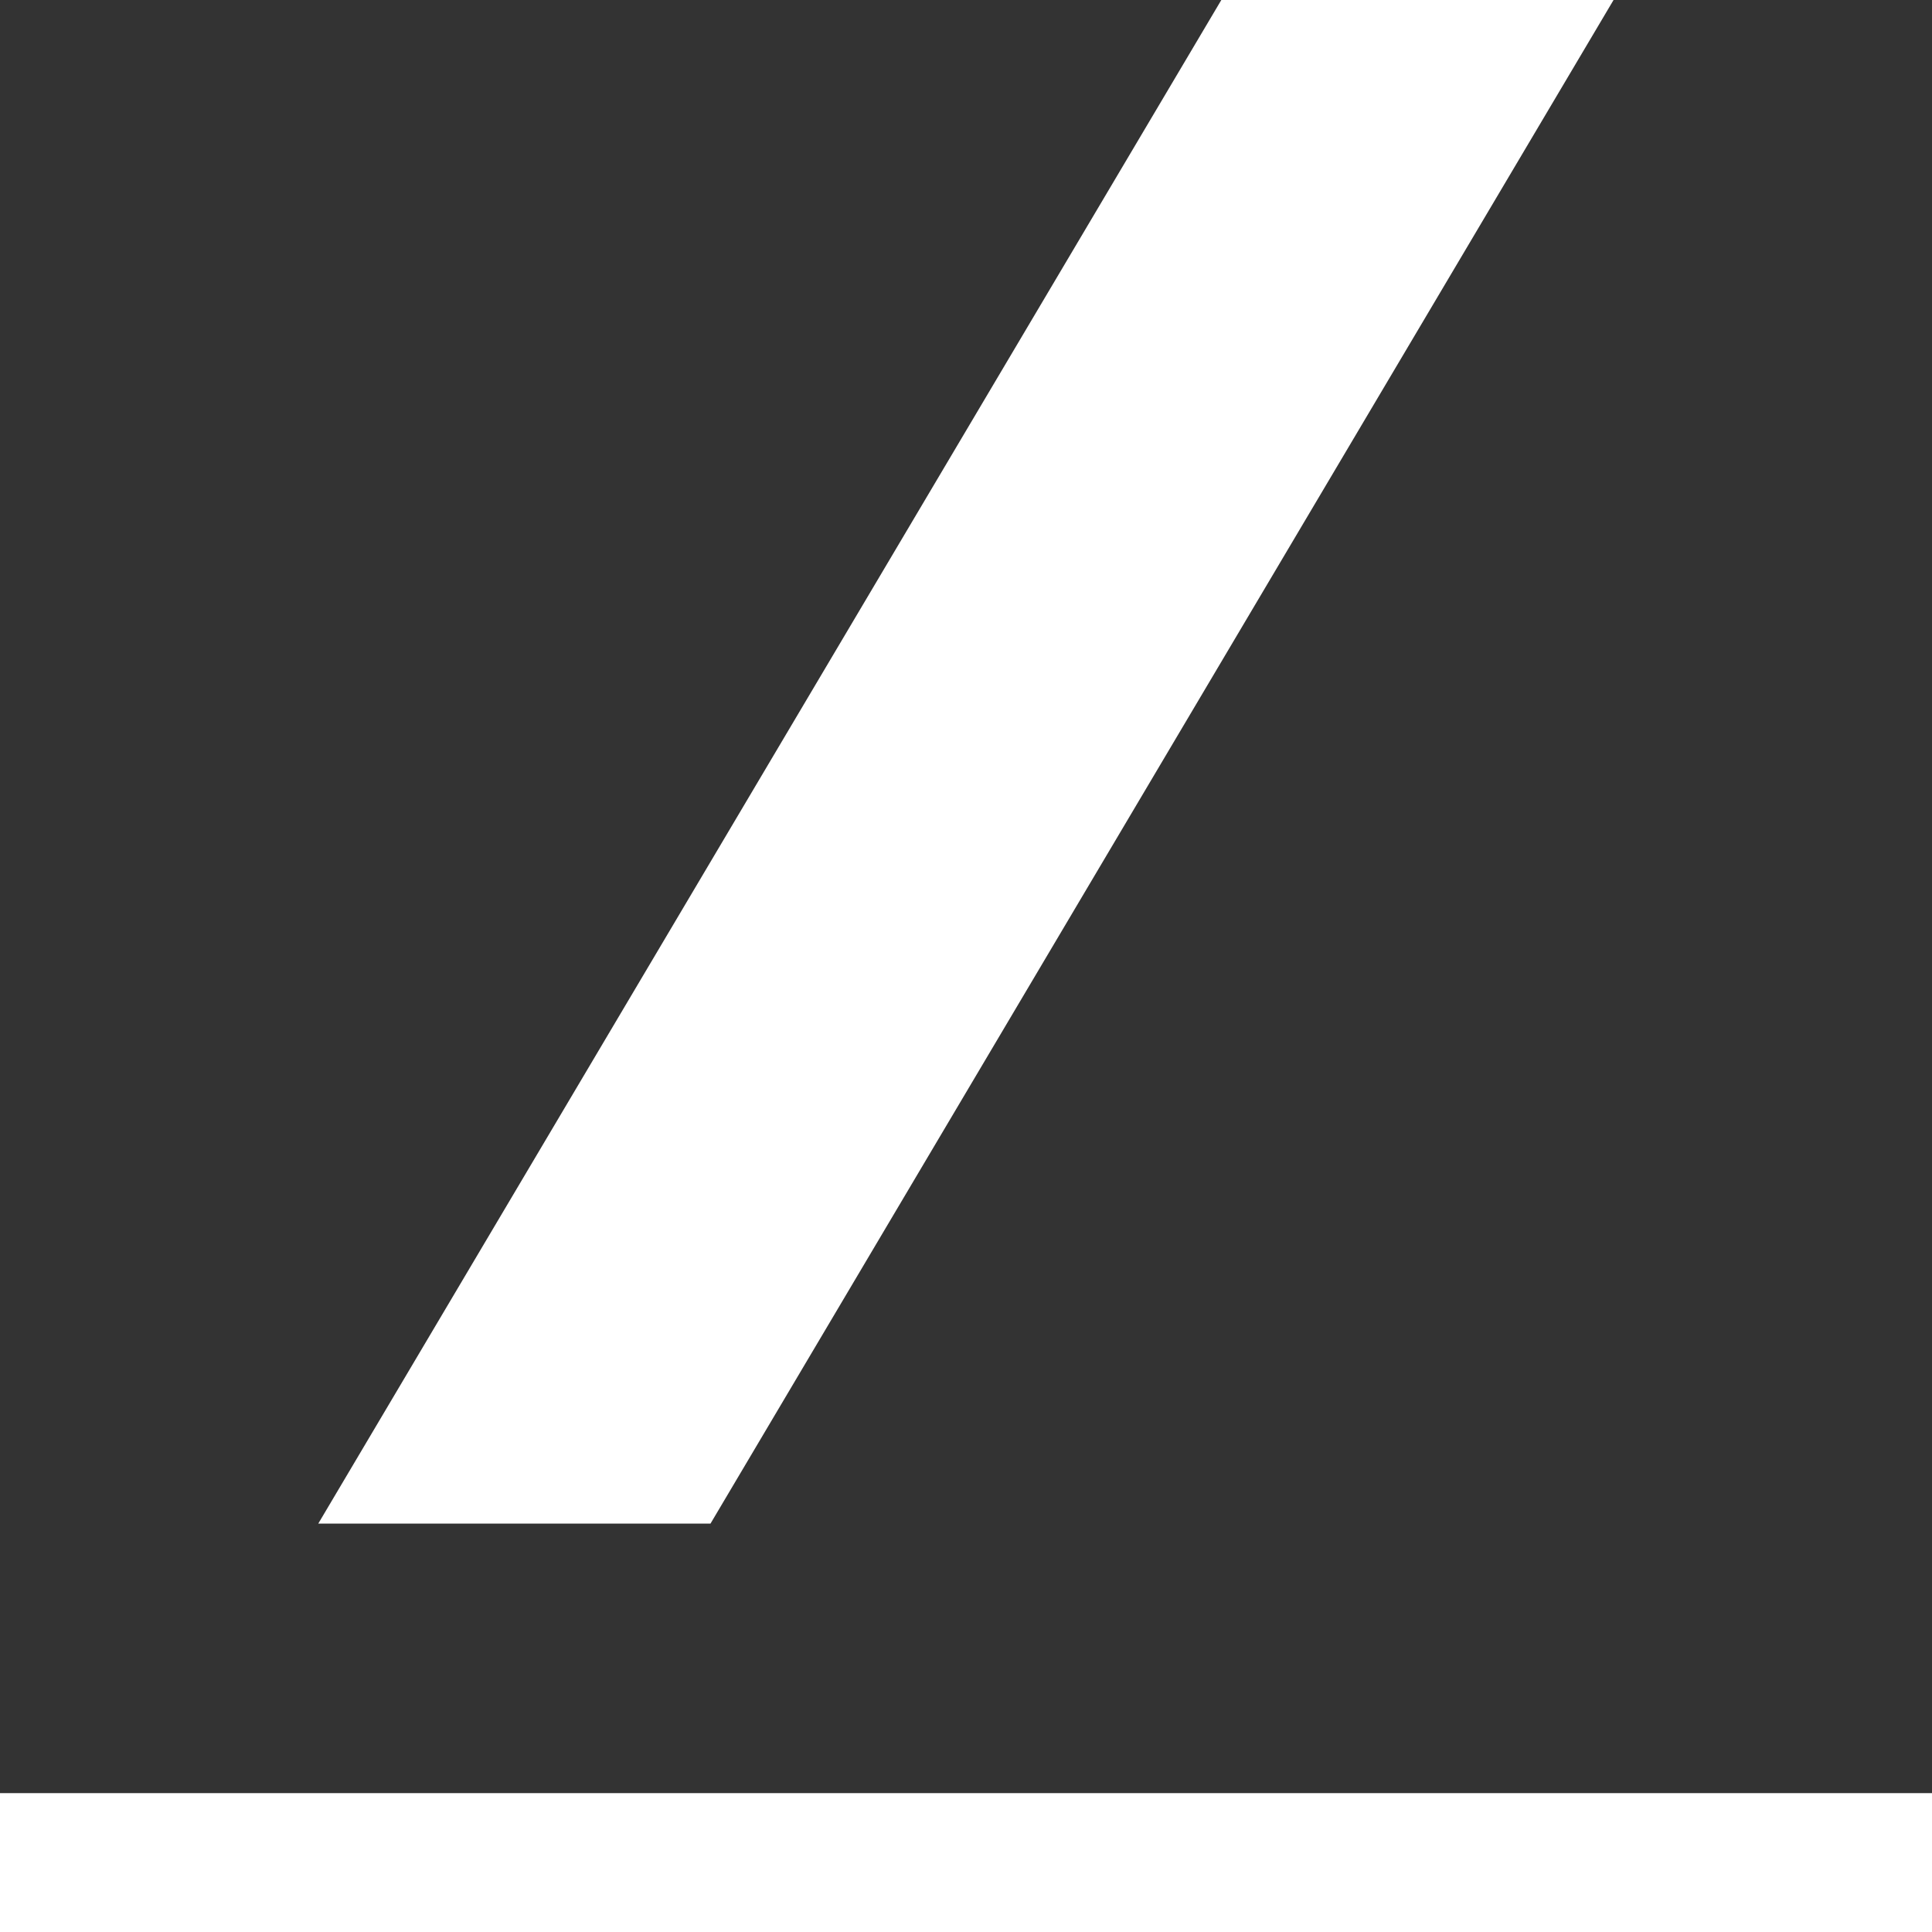
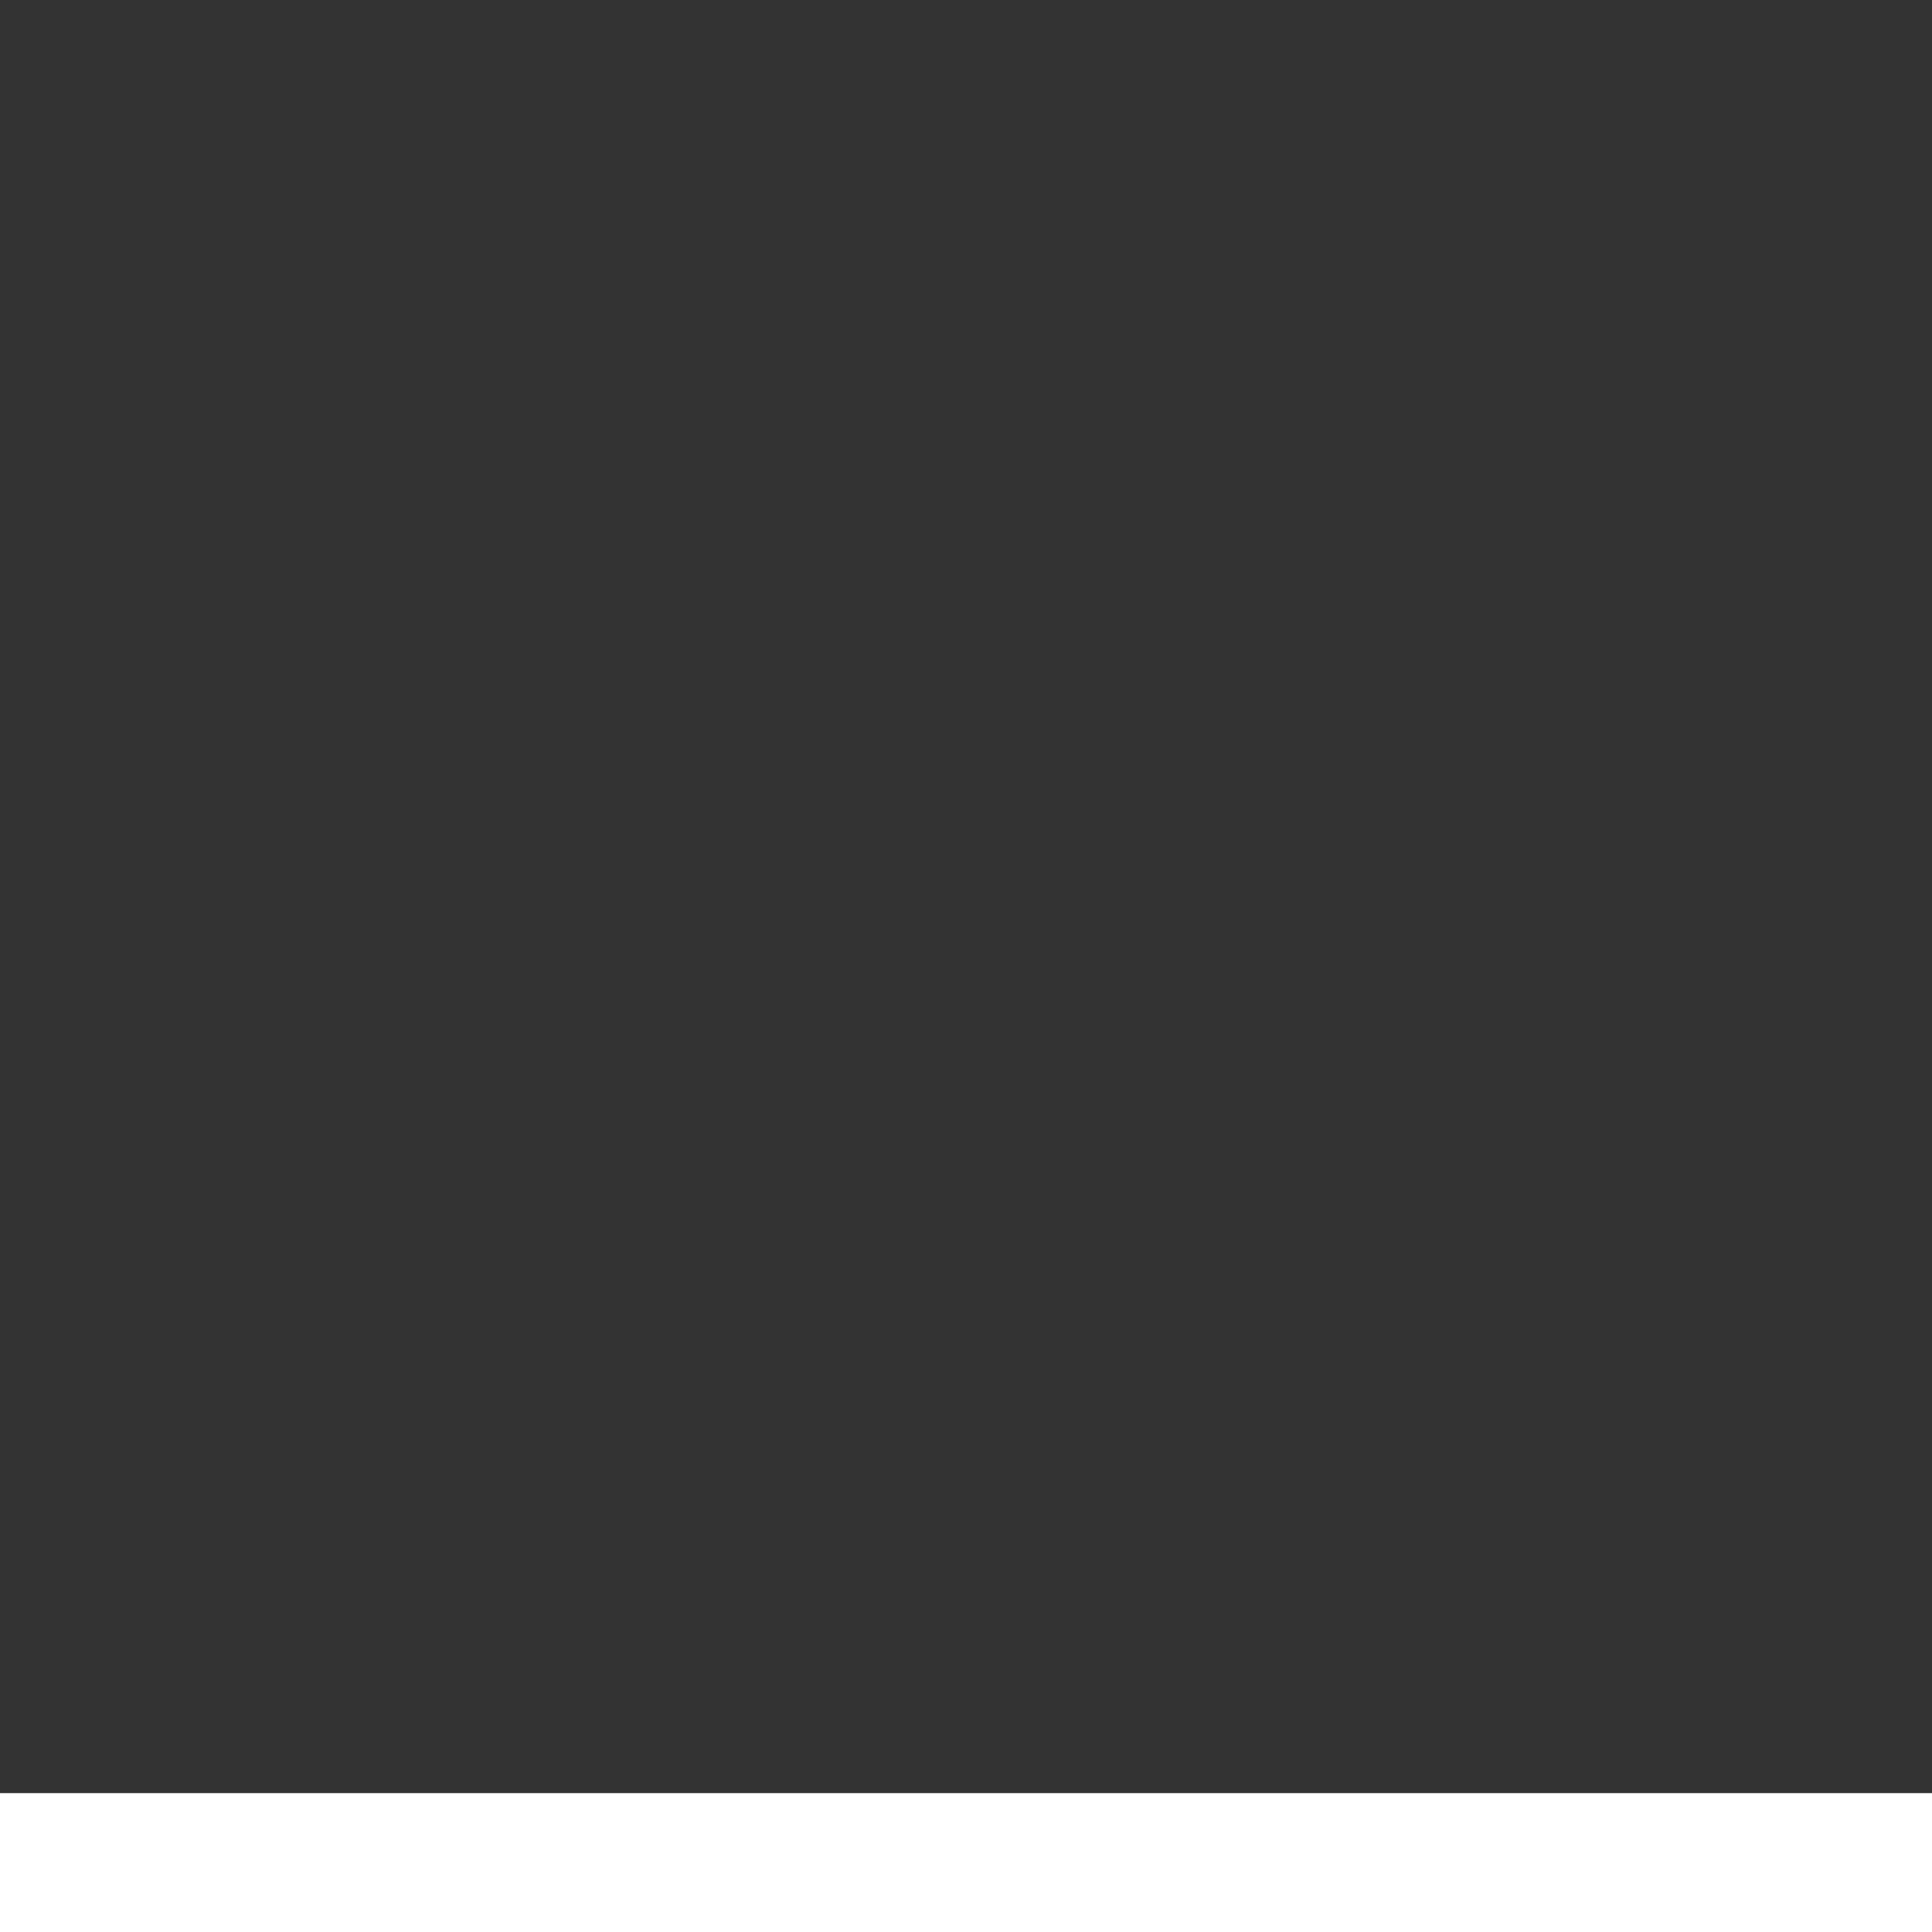
<svg xmlns="http://www.w3.org/2000/svg" id="art" viewBox="0 0 113.39 113.39">
  <rect x="0" y="0" width="113.39" height="113.39" fill="#333333" stroke="none" />
  <defs>
    <style>.cls-1{fill:#fff;}</style>
  </defs>
  <rect class="cls-1" y="105.24" width="113.39" height="8.15" />
-   <polygon class="cls-1" points="71.68 0 18.68 89.42 41.7 89.42 94.7 0 71.68 0" />
</svg>